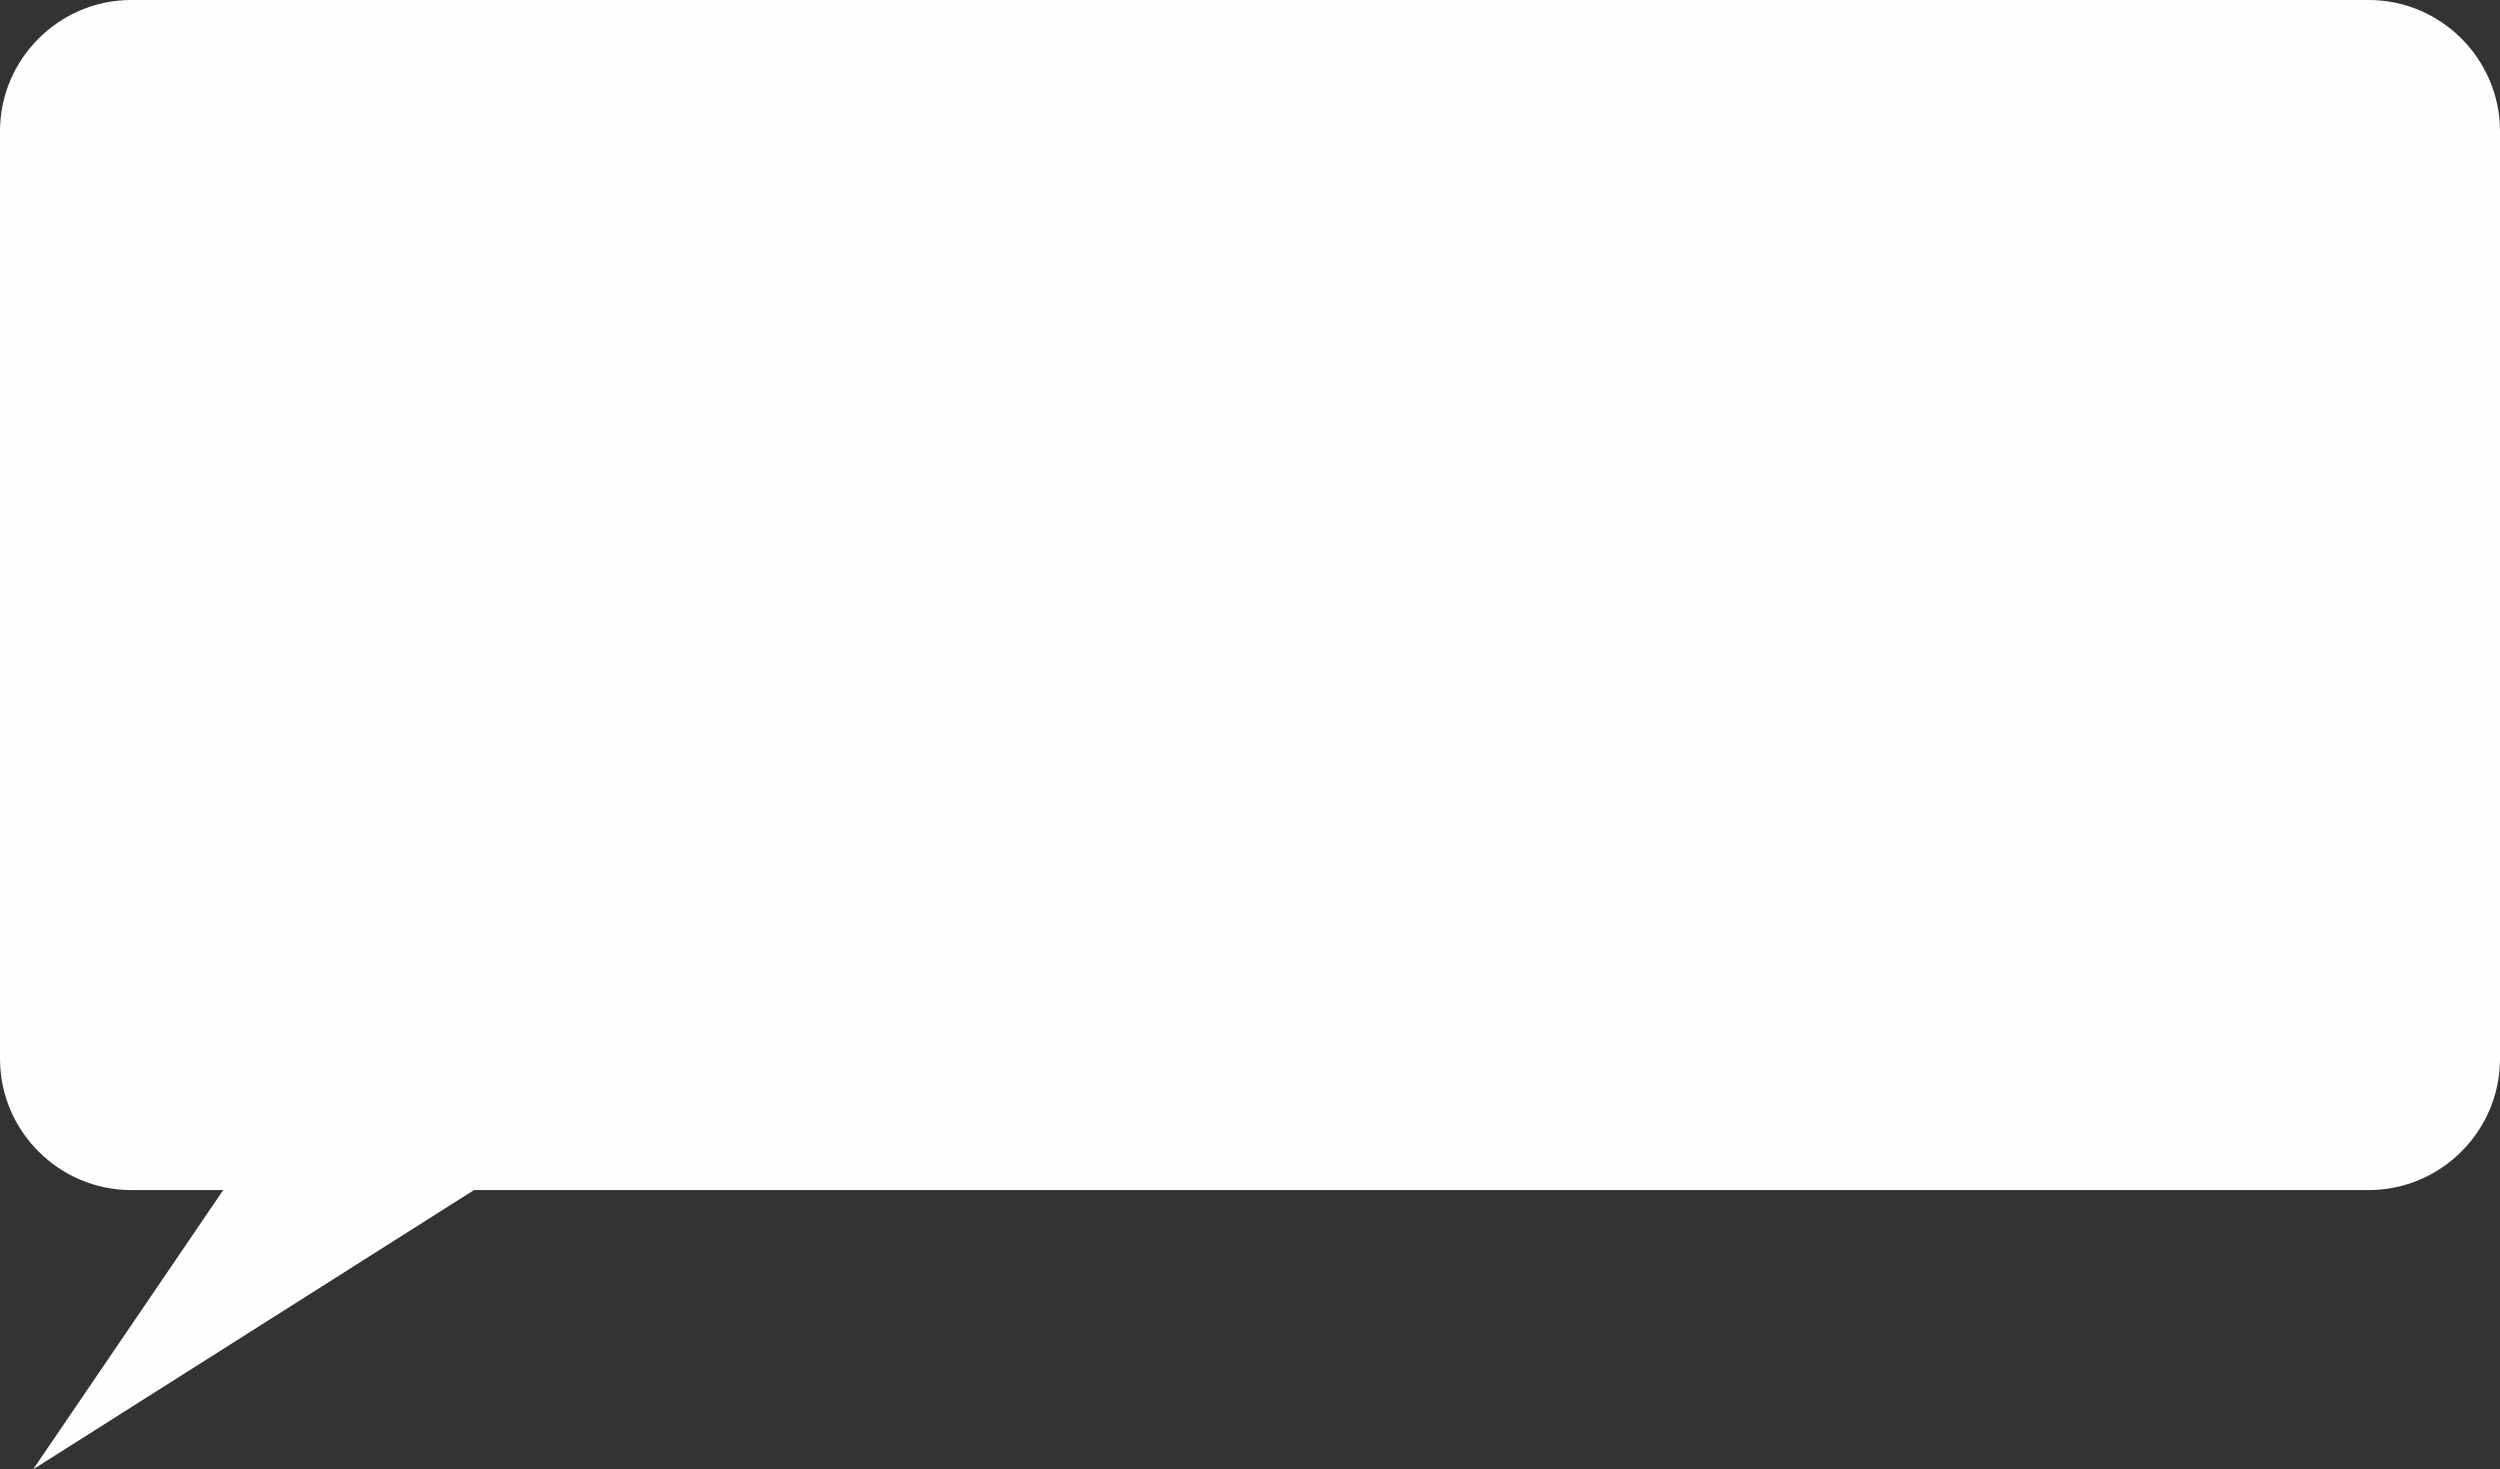
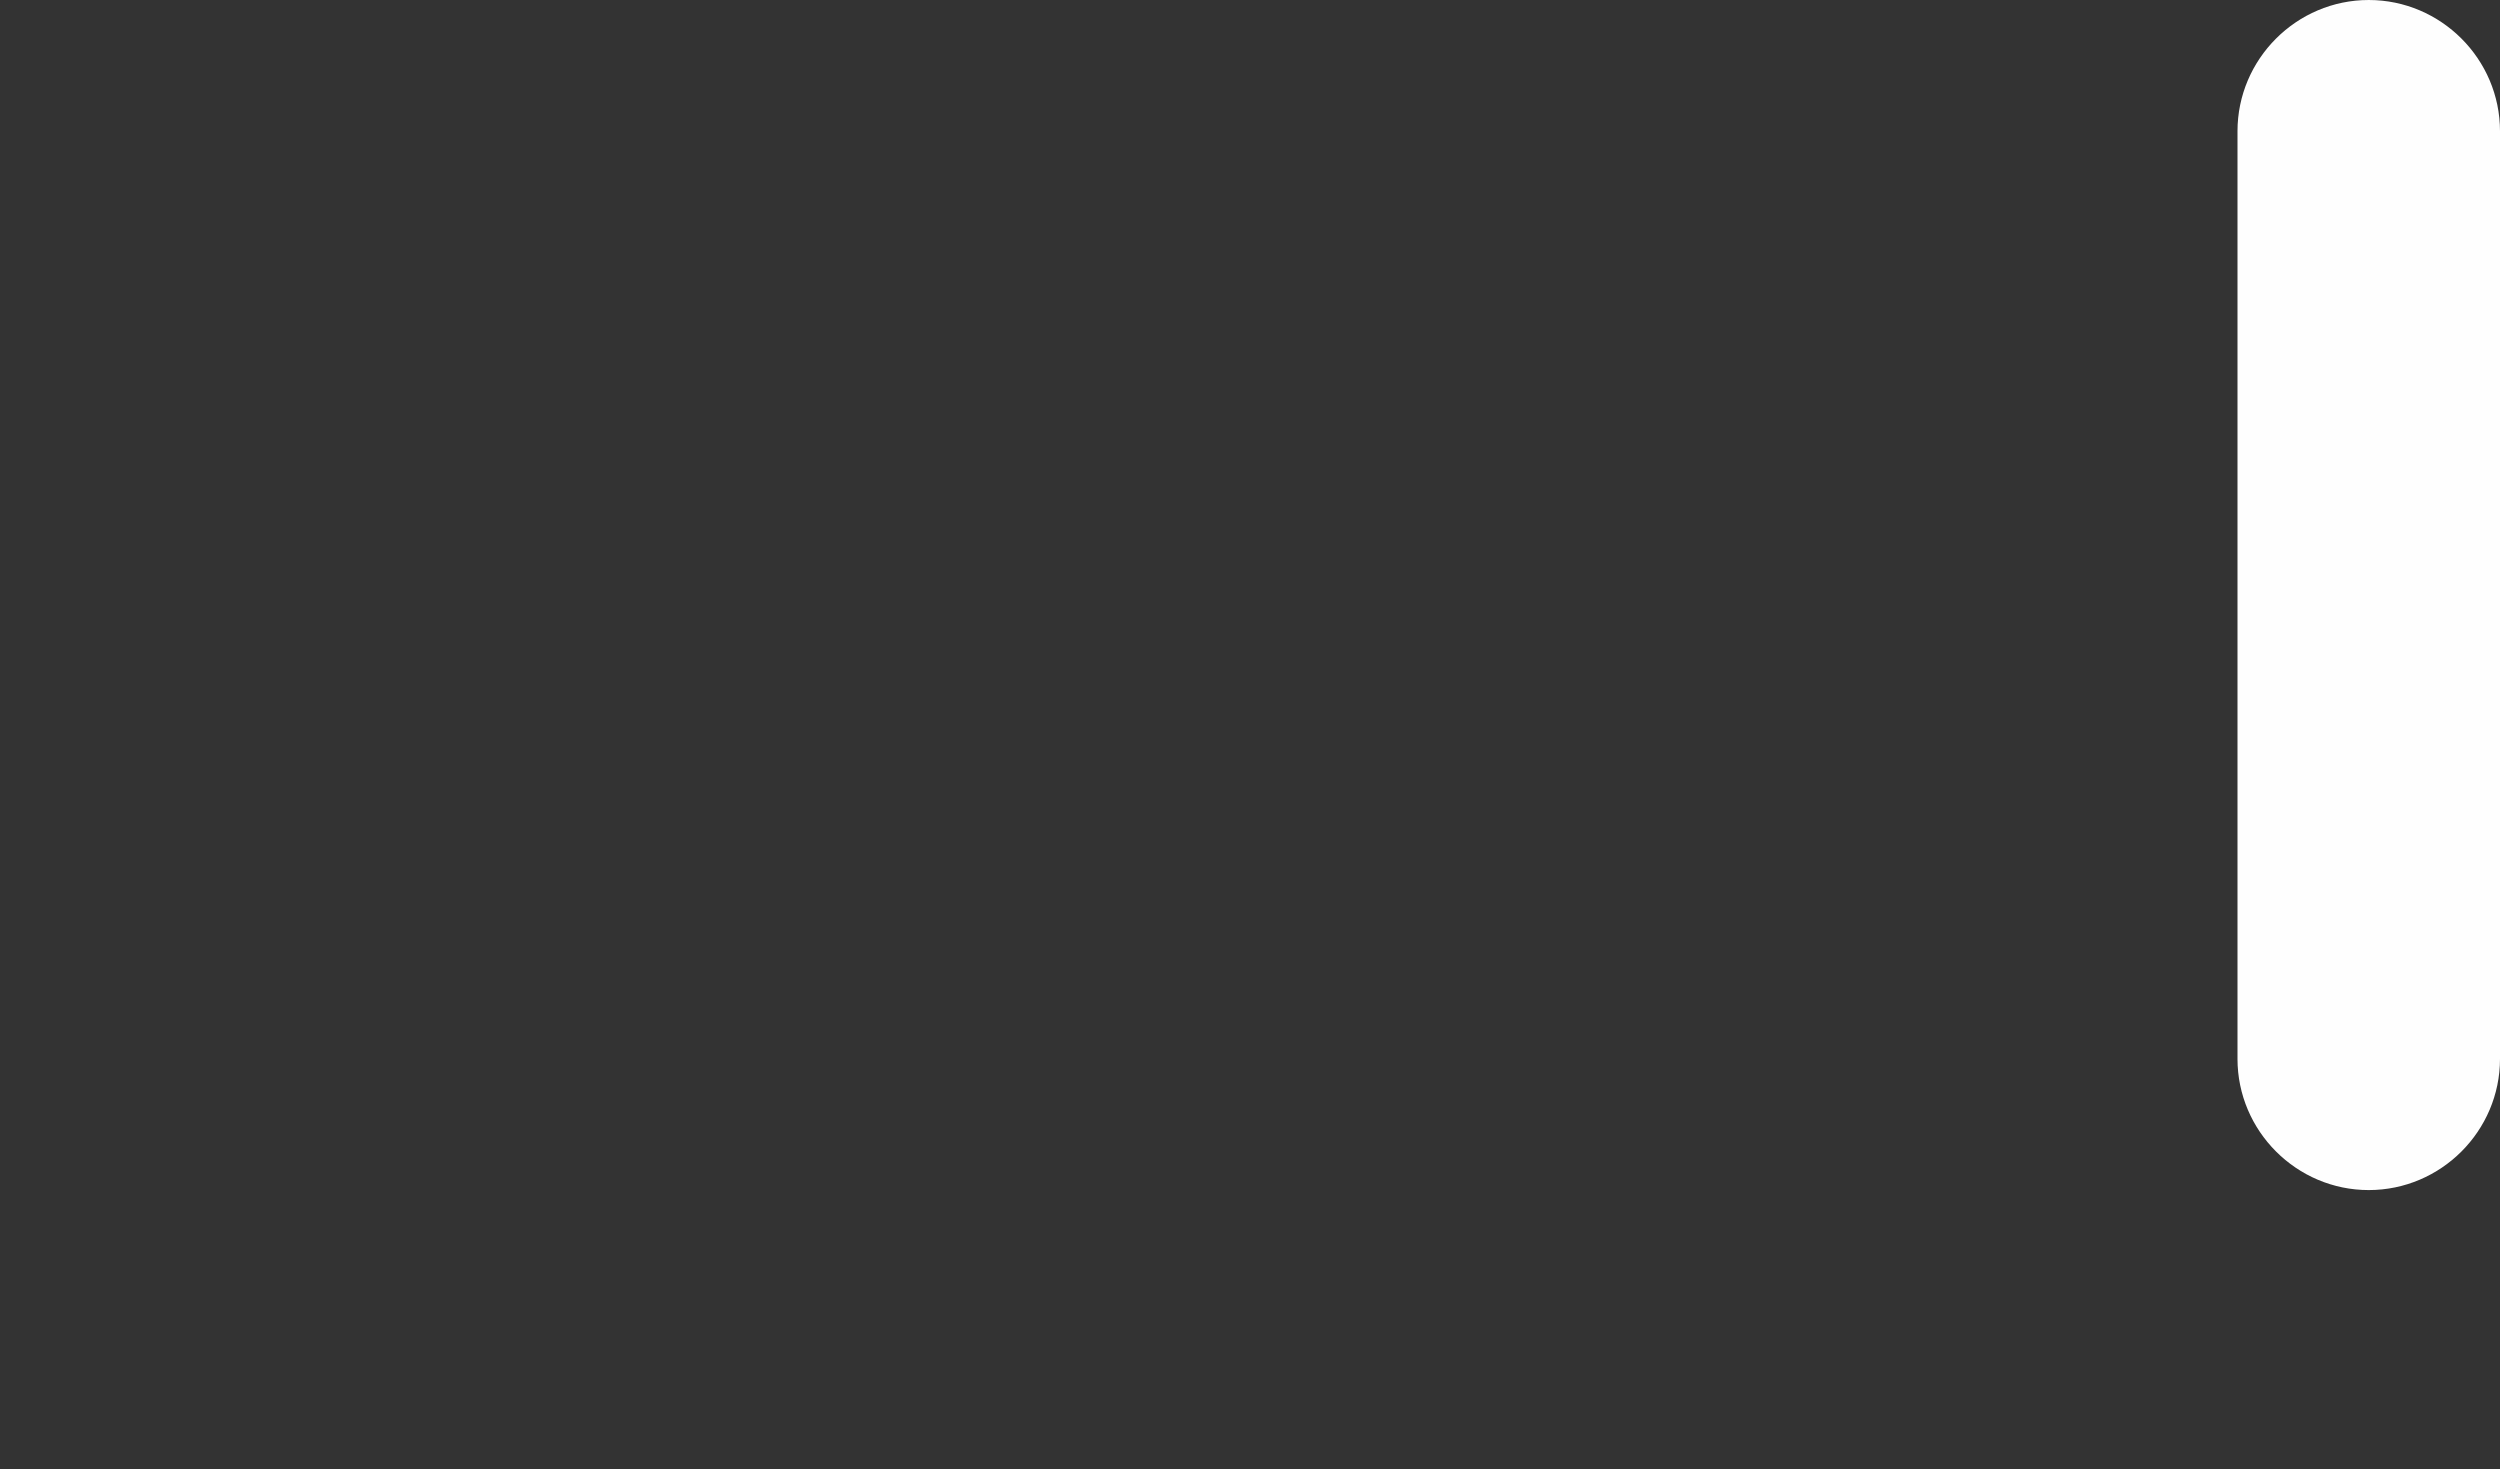
<svg xmlns="http://www.w3.org/2000/svg" xml:space="preserve" width="1142.82mm" height="671.675mm" version="1.1" style="shape-rendering:geometricPrecision; text-rendering:geometricPrecision; image-rendering:optimizeQuality; fill-rule:evenodd; clip-rule:evenodd" viewBox="0 0 350667.97 206099.1">
  <rect x="0" y="0" width="350667.97" height="206099.1" fill="#333333" stroke="none" />
  <defs>
    <style type="text/css"> .fil0 {fill:#FEFEFE} </style>
  </defs>
  <g id="Слой_x0020_1">
-     <path class="fil0" d="M18410.61 0l313846.75 0c10125.84,0 18410.61,8284.87 18410.61,18410.61l0 130106.63c0,10125.74 -8284.87,18410.61 -18410.61,18410.61l-265768.05 0 -61839.28 39171.25 26661.6 -39171.25 -12901.02 0c-10125.78,0 -18410.61,-8284.78 -18410.61,-18410.61l0 -130106.63c0,-10125.84 8284.78,-18410.61 18410.61,-18410.61z" />
+     <path class="fil0" d="M18410.61 0l313846.75 0c10125.84,0 18410.61,8284.87 18410.61,18410.61l0 130106.63c0,10125.74 -8284.87,18410.61 -18410.61,18410.61c-10125.78,0 -18410.61,-8284.78 -18410.61,-18410.61l0 -130106.63c0,-10125.84 8284.78,-18410.61 18410.61,-18410.61z" />
  </g>
</svg>